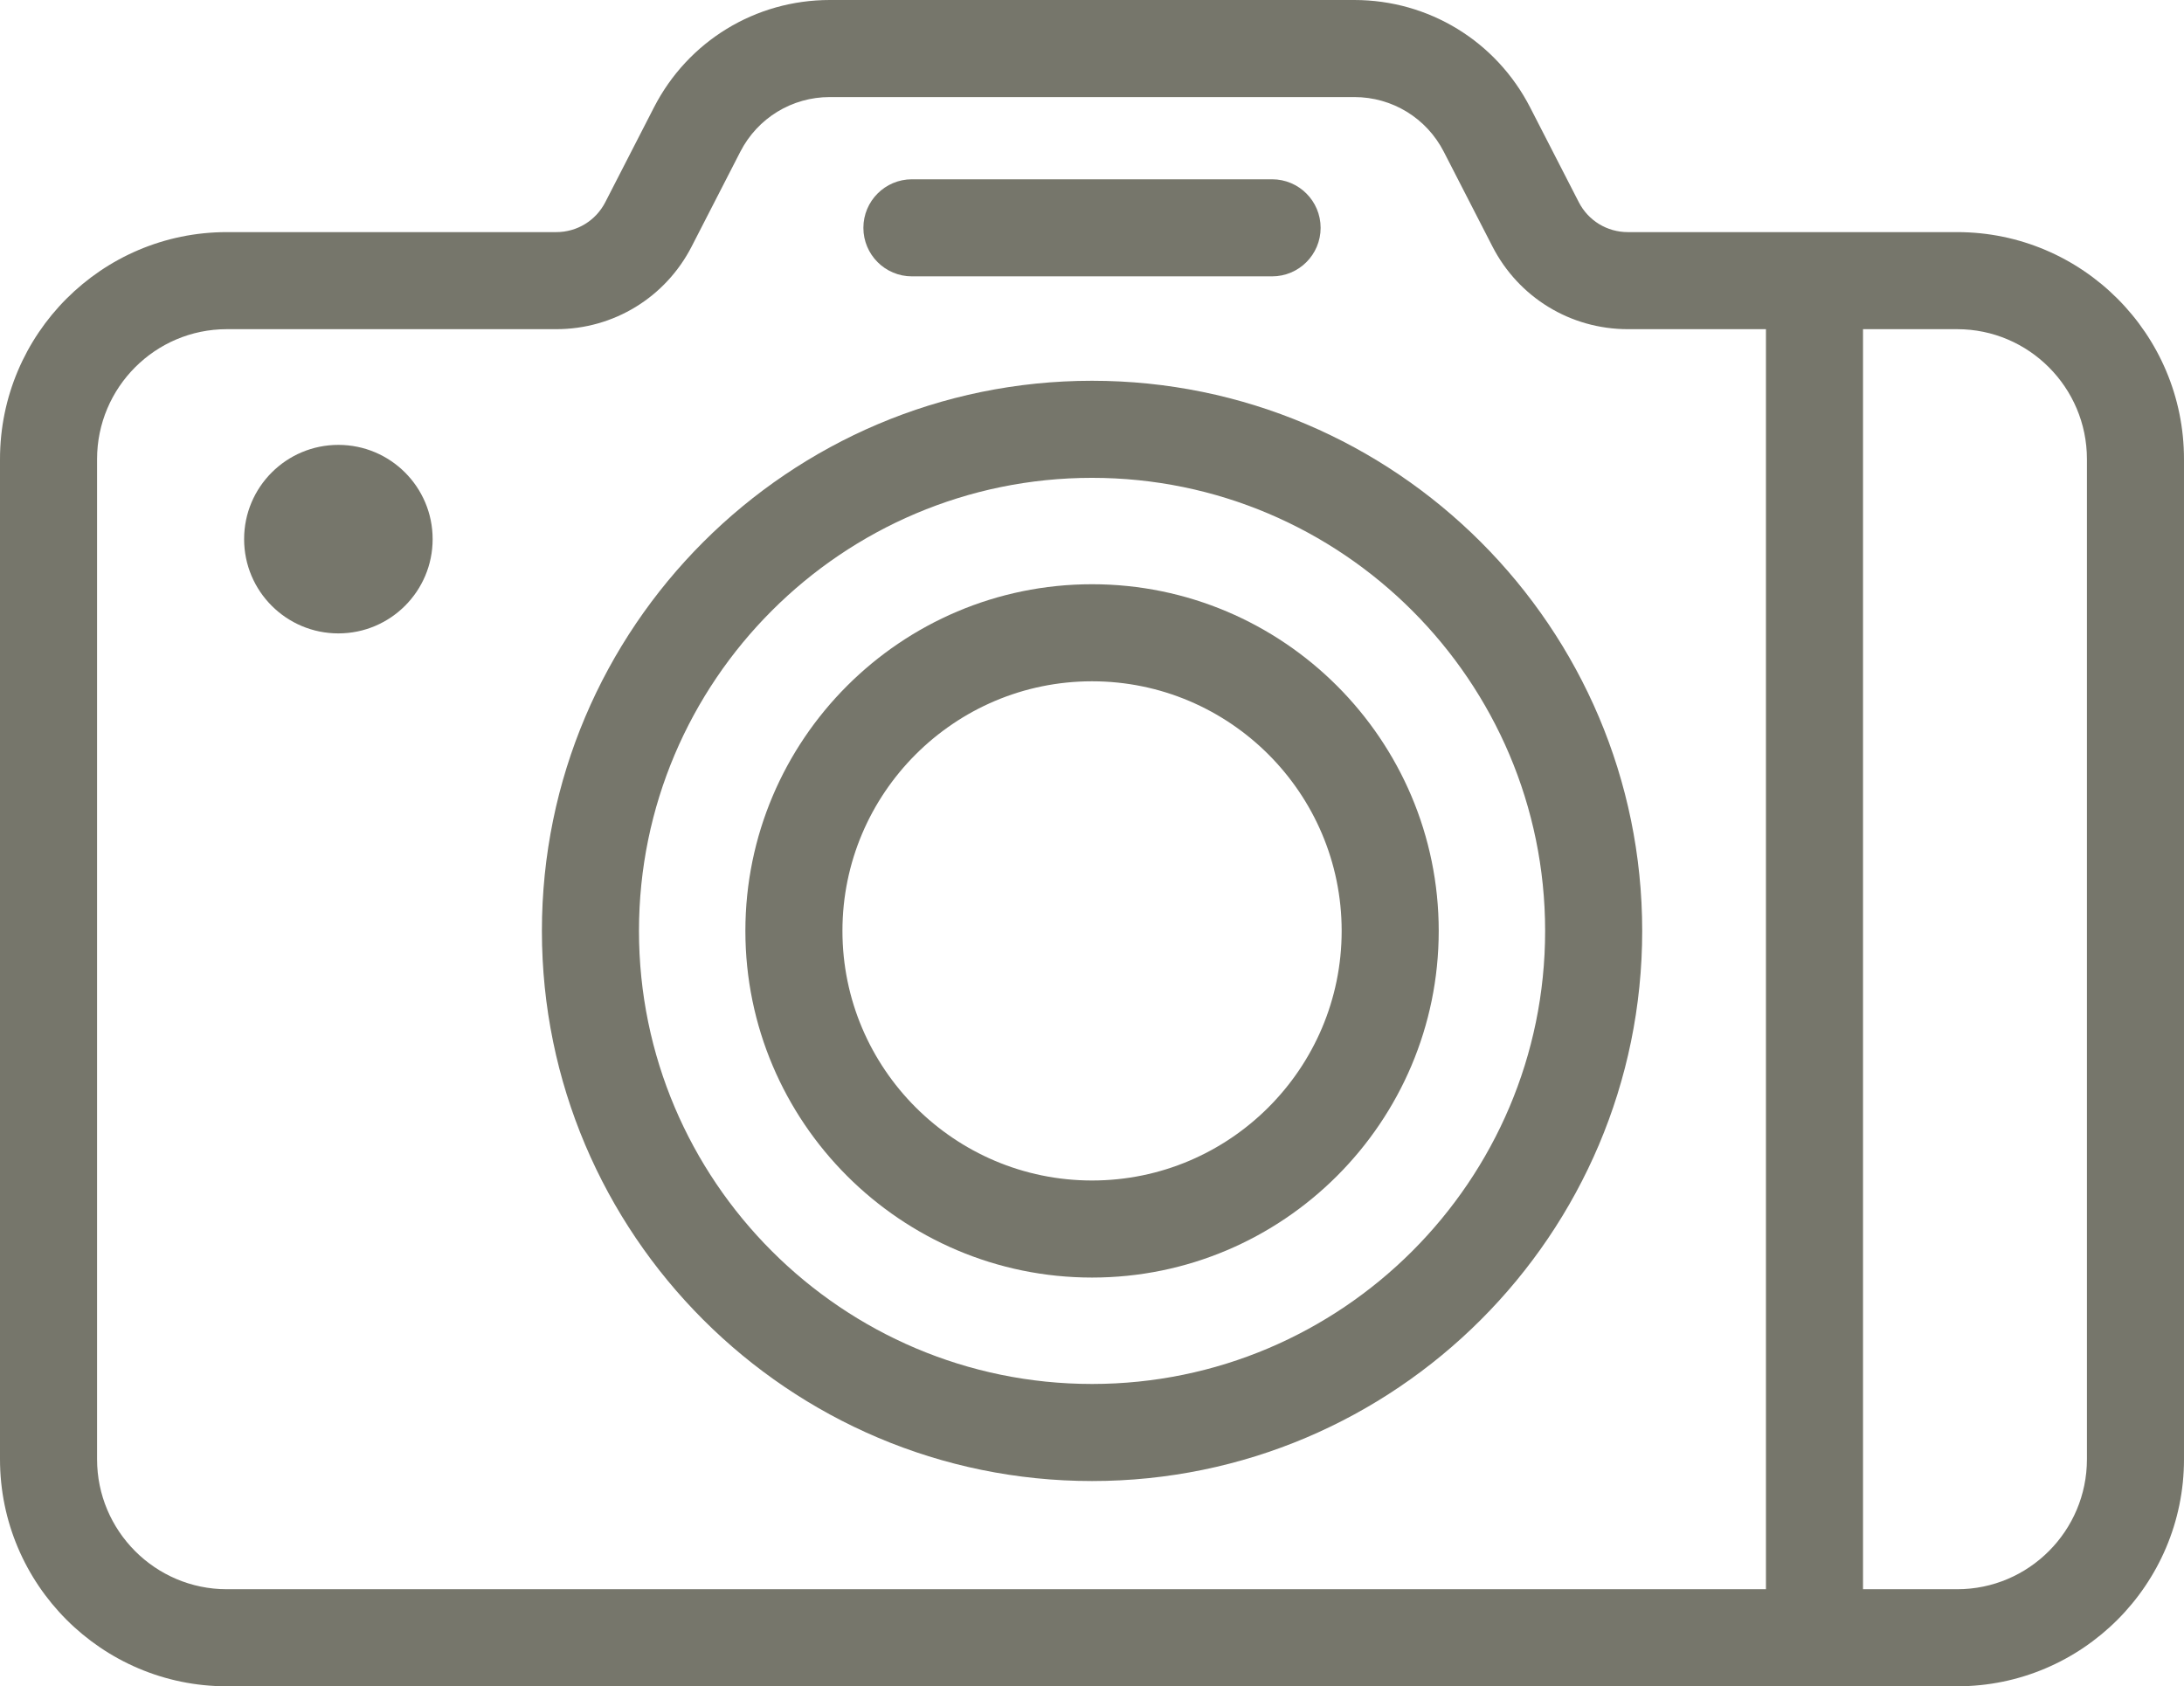
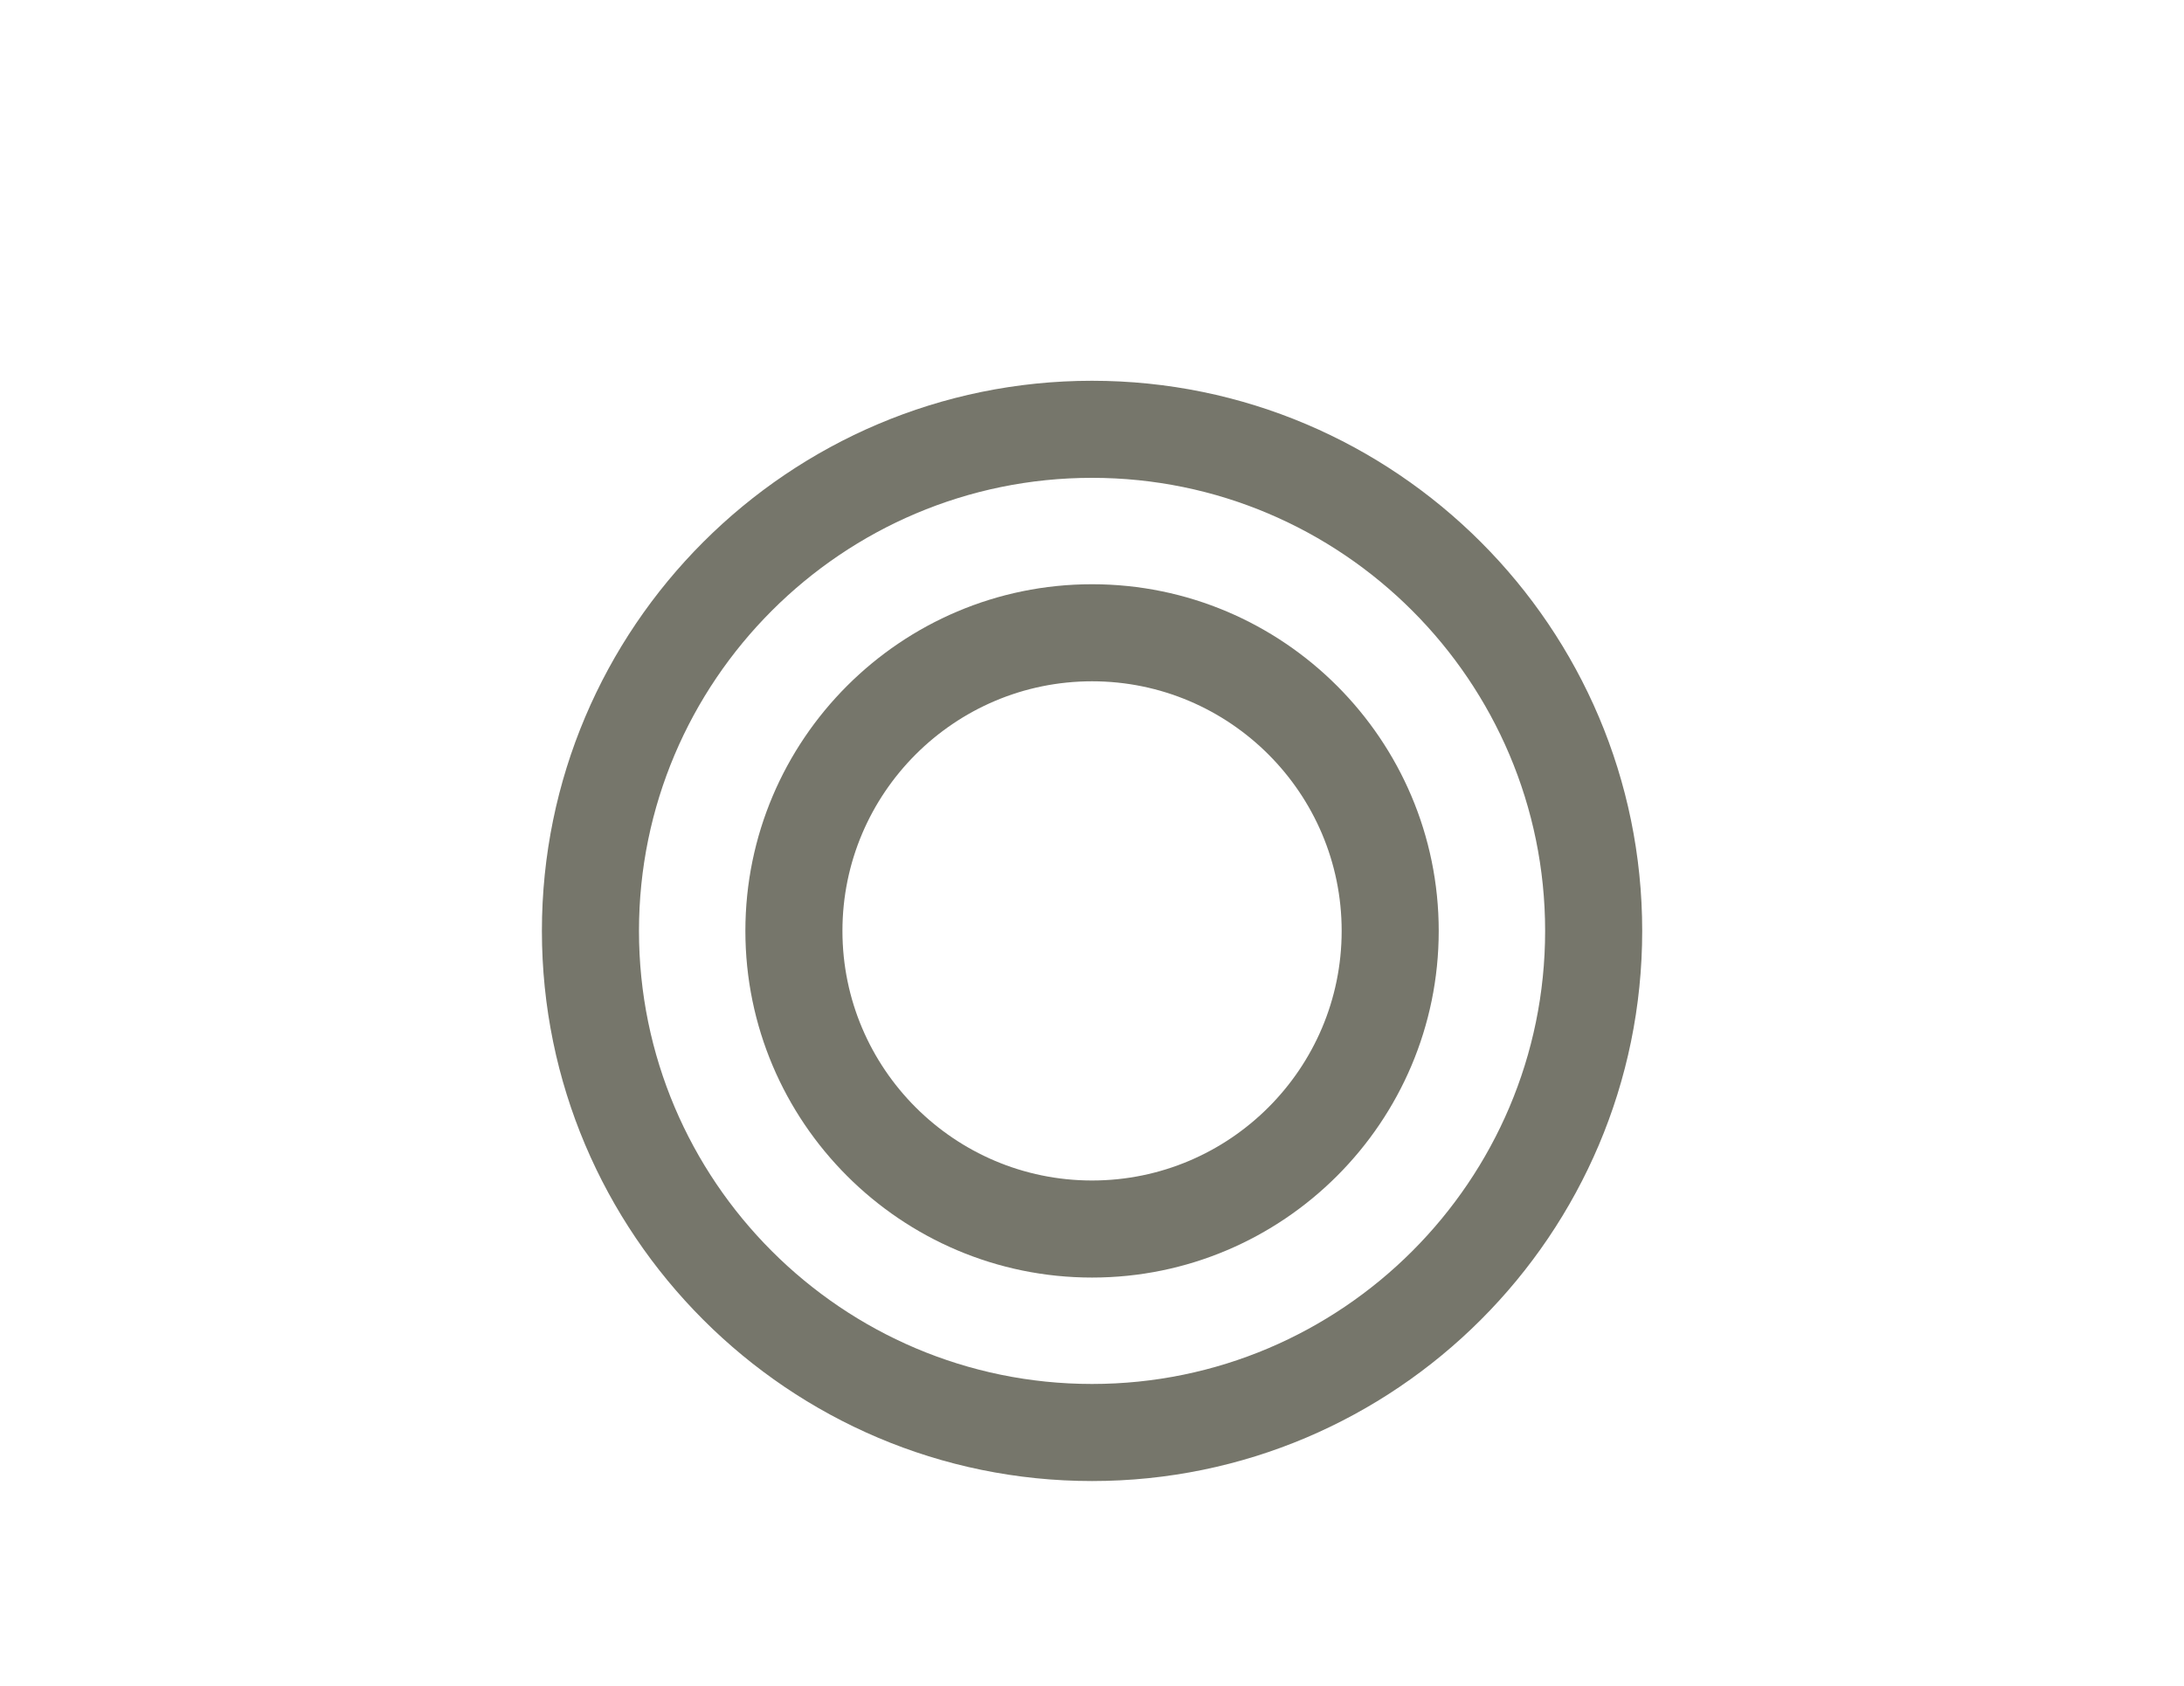
<svg xmlns="http://www.w3.org/2000/svg" fill="#76766b" height="231.6" preserveAspectRatio="xMidYMid meet" version="1" viewBox="0.0 0.0 300.0 231.6" width="300" zoomAndPan="magnify">
  <g id="change1_1">
    <path d="M150.007,52.305c-41.67,0-75.57,33.9-75.57,75.57s33.9,75.57,75.57,75.57s75.57-33.9,75.57-75.57 S191.676,52.305,150.007,52.305z M150.007,190.111c-34.316,0-62.236-27.92-62.236-62.236s27.92-62.236,62.236-62.236 s62.236,27.92,62.236,62.236S184.323,190.111,150.007,190.111z" fill="inherit" />
    <path d="M150.007,80.254c-26.257,0-47.62,21.364-47.62,47.62s21.364,47.62,47.62,47.62s47.62-21.364,47.62-47.62 S176.263,80.254,150.007,80.254z M150.007,162.161c-18.906,0-34.287-15.381-34.287-34.287s15.381-34.287,34.287-34.287 s34.287,15.381,34.287,34.287S168.913,162.161,150.007,162.161z" fill="inherit" />
-     <path d="M268.848,31.885h-45.244c-2.852,0-5.436-1.576-6.738-4.115l-6.68-13.011C205.511,5.654,196.253,0,186.025,0h-72.038 c-10.228,0-19.486,5.654-24.16,14.759l-6.68,13.011c-1.302,2.539-3.887,4.115-6.738,4.115H31.152C13.975,31.885,0,45.876,0,63.073 v137.376c0,17.201,13.975,31.191,31.152,31.191h237.695c17.178,0,31.152-13.991,31.152-31.191V63.073 C300,45.876,286.025,31.885,268.848,31.885z M13.333,200.449V63.073c0-9.844,7.995-17.855,17.819-17.855H76.41 c7.874,0,15.003-4.352,18.6-11.361l6.68-13.011c2.38-4.635,7.09-7.513,12.298-7.513h72.038c5.208,0,9.919,2.878,12.298,7.513 l6.68,13.011c3.597,7.008,10.726,11.361,18.6,11.361h18.971v173.089H31.152C21.328,218.307,13.333,210.296,13.333,200.449z M286.667,200.449c0,9.847-7.995,17.858-17.819,17.858h-12.939V45.218h12.939c9.824,0,17.819,8.011,17.819,17.855V200.449z" fill="inherit" />
-     <circle cx="46.48" cy="74.06" fill="inherit" r="12.948" />
-     <path d="M125.264,37.962h49.473c3.682,0,6.667-2.985,6.667-6.667s-2.985-6.667-6.667-6.667h-49.473 c-3.682,0-6.667,2.985-6.667,6.667S121.582,37.962,125.264,37.962z" fill="inherit" />
  </g>
</svg>